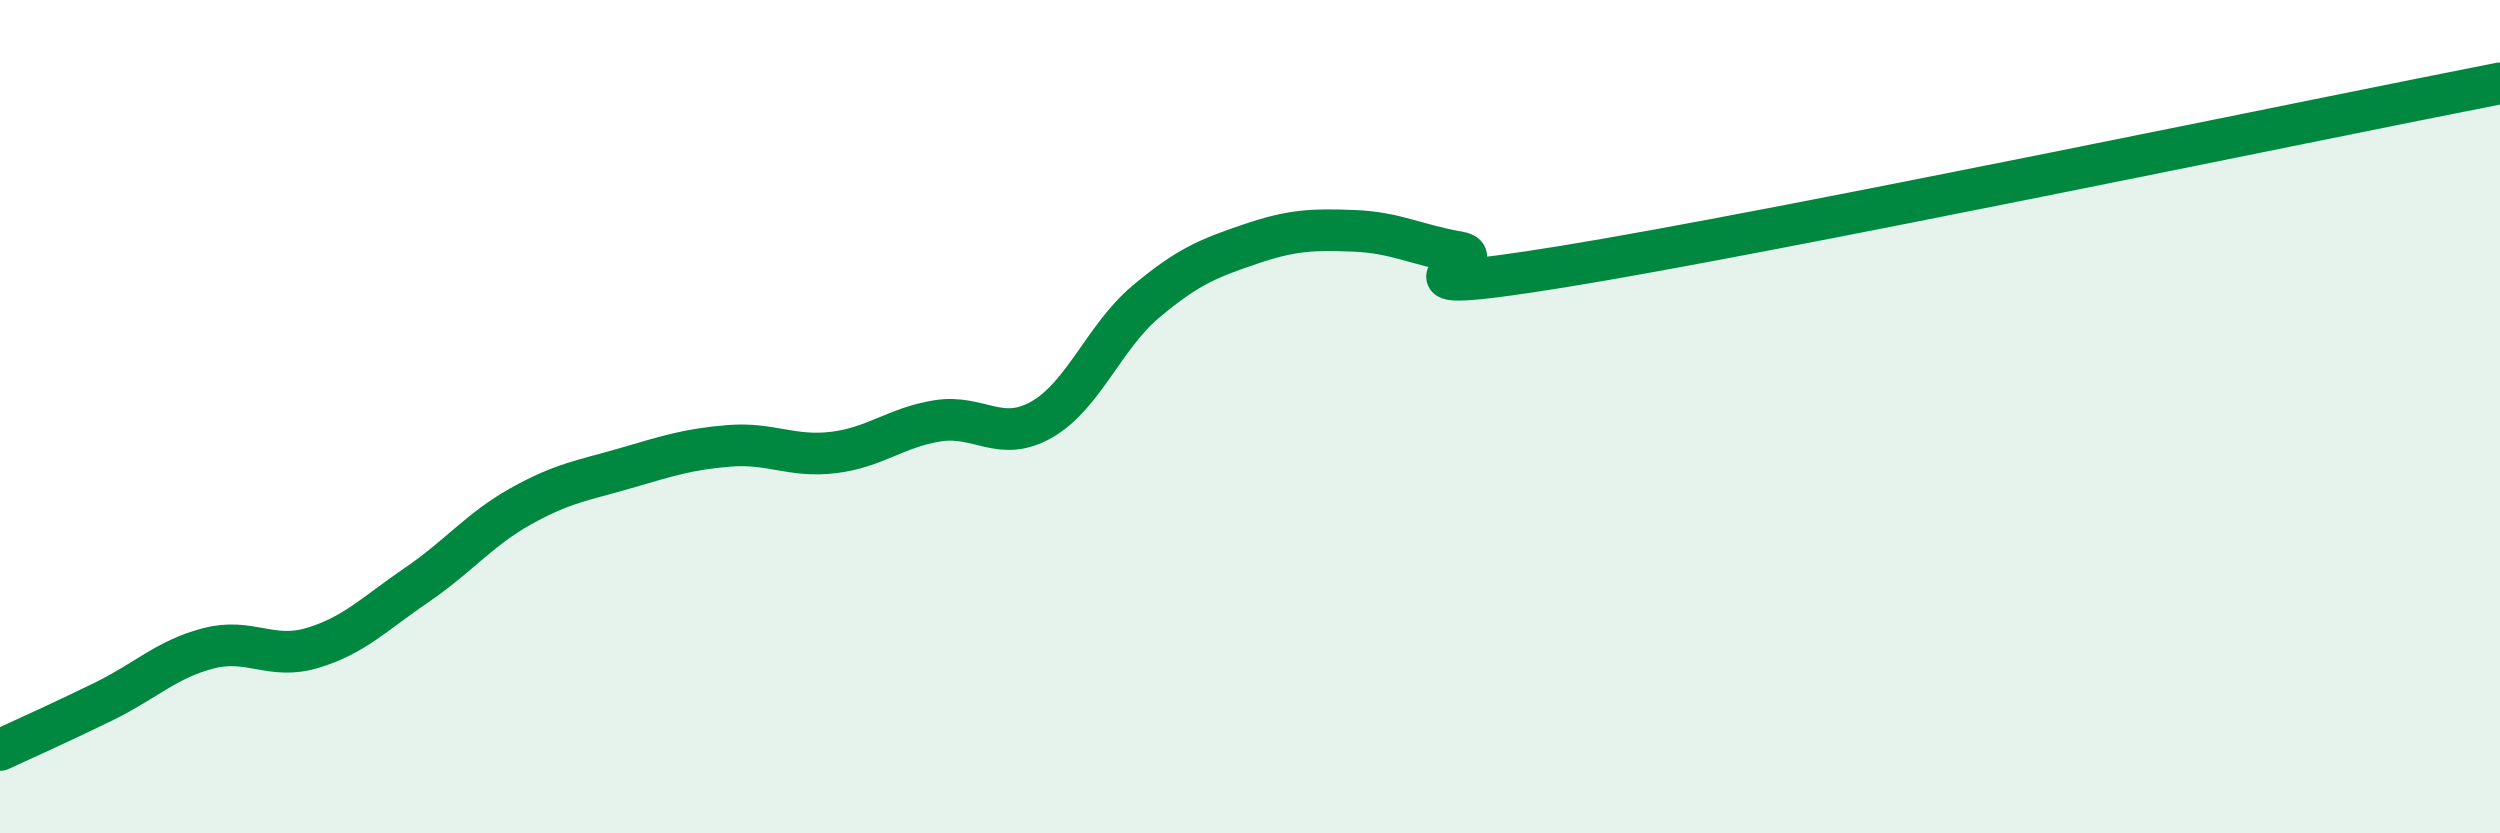
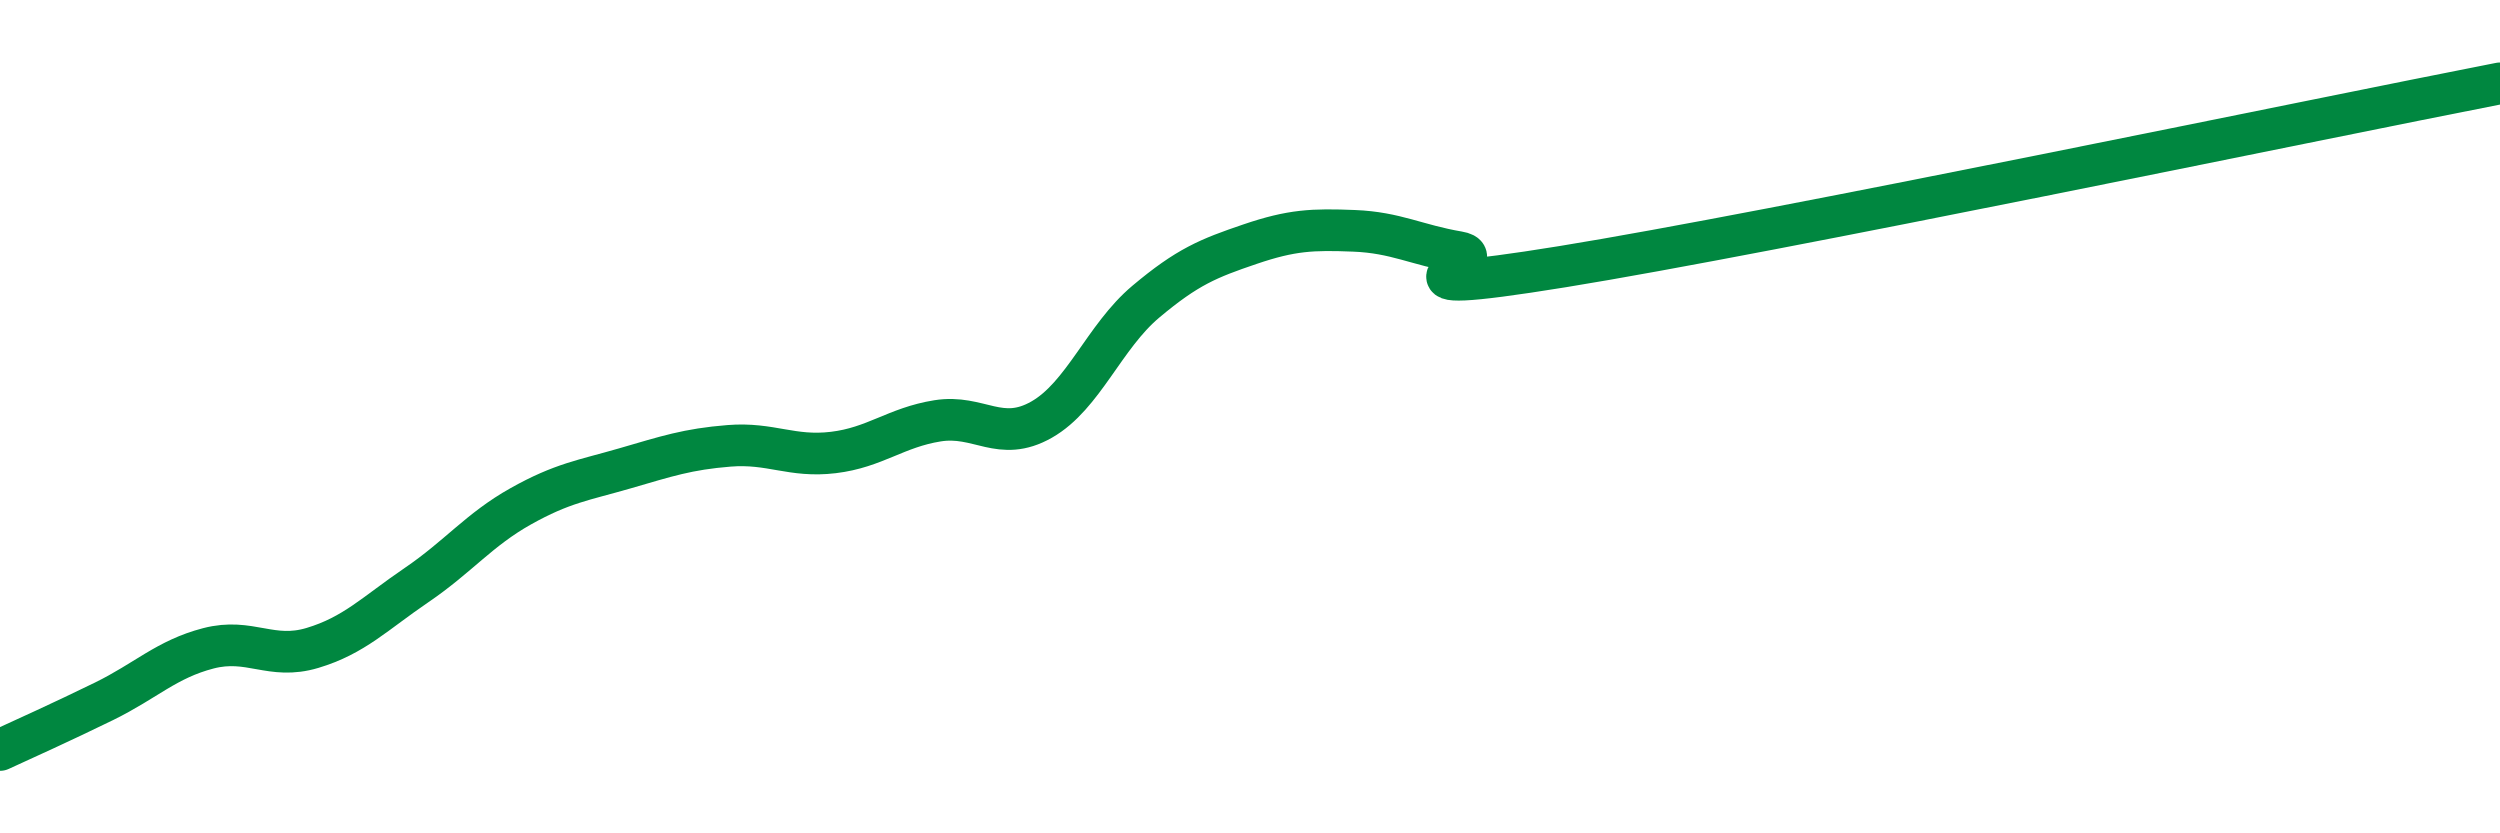
<svg xmlns="http://www.w3.org/2000/svg" width="60" height="20" viewBox="0 0 60 20">
-   <path d="M 0,18 C 0.5,17.77 1.5,17.32 2.5,16.83 C 3.5,16.34 4,15.82 5,15.56 C 6,15.3 6.5,15.85 7.5,15.55 C 8.5,15.25 9,14.72 10,14.04 C 11,13.36 11.5,12.71 12.5,12.15 C 13.5,11.59 14,11.53 15,11.24 C 16,10.95 16.5,10.78 17.5,10.7 C 18.5,10.62 19,10.98 20,10.86 C 21,10.74 21.5,10.26 22.5,10.1 C 23.5,9.94 24,10.64 25,10.07 C 26,9.5 26.5,8.08 27.5,7.24 C 28.5,6.4 29,6.2 30,5.86 C 31,5.52 31.5,5.5 32.5,5.54 C 33.5,5.58 34,5.88 35,6.05 C 36,6.22 32.5,7.21 37.5,6.4 C 42.5,5.59 55.5,2.88 60,2L60 20L0 20Z" fill="#008740" opacity="0.1" stroke-linecap="round" stroke-linejoin="round" />
  <path d="M 0,18 C 0.5,17.77 1.5,17.32 2.5,16.83 C 3.5,16.34 4,15.82 5,15.56 C 6,15.3 6.5,15.85 7.5,15.55 C 8.5,15.25 9,14.72 10,14.04 C 11,13.36 11.5,12.71 12.5,12.15 C 13.5,11.59 14,11.53 15,11.24 C 16,10.95 16.5,10.78 17.5,10.7 C 18.5,10.62 19,10.98 20,10.86 C 21,10.74 21.5,10.26 22.5,10.1 C 23.5,9.94 24,10.64 25,10.07 C 26,9.5 26.5,8.08 27.5,7.24 C 28.5,6.4 29,6.2 30,5.86 C 31,5.52 31.5,5.5 32.5,5.54 C 33.5,5.58 34,5.88 35,6.05 C 36,6.22 32.5,7.21 37.5,6.4 C 42.5,5.59 55.5,2.88 60,2" stroke="#008740" stroke-width="1" fill="none" stroke-linecap="round" stroke-linejoin="round" />
</svg>